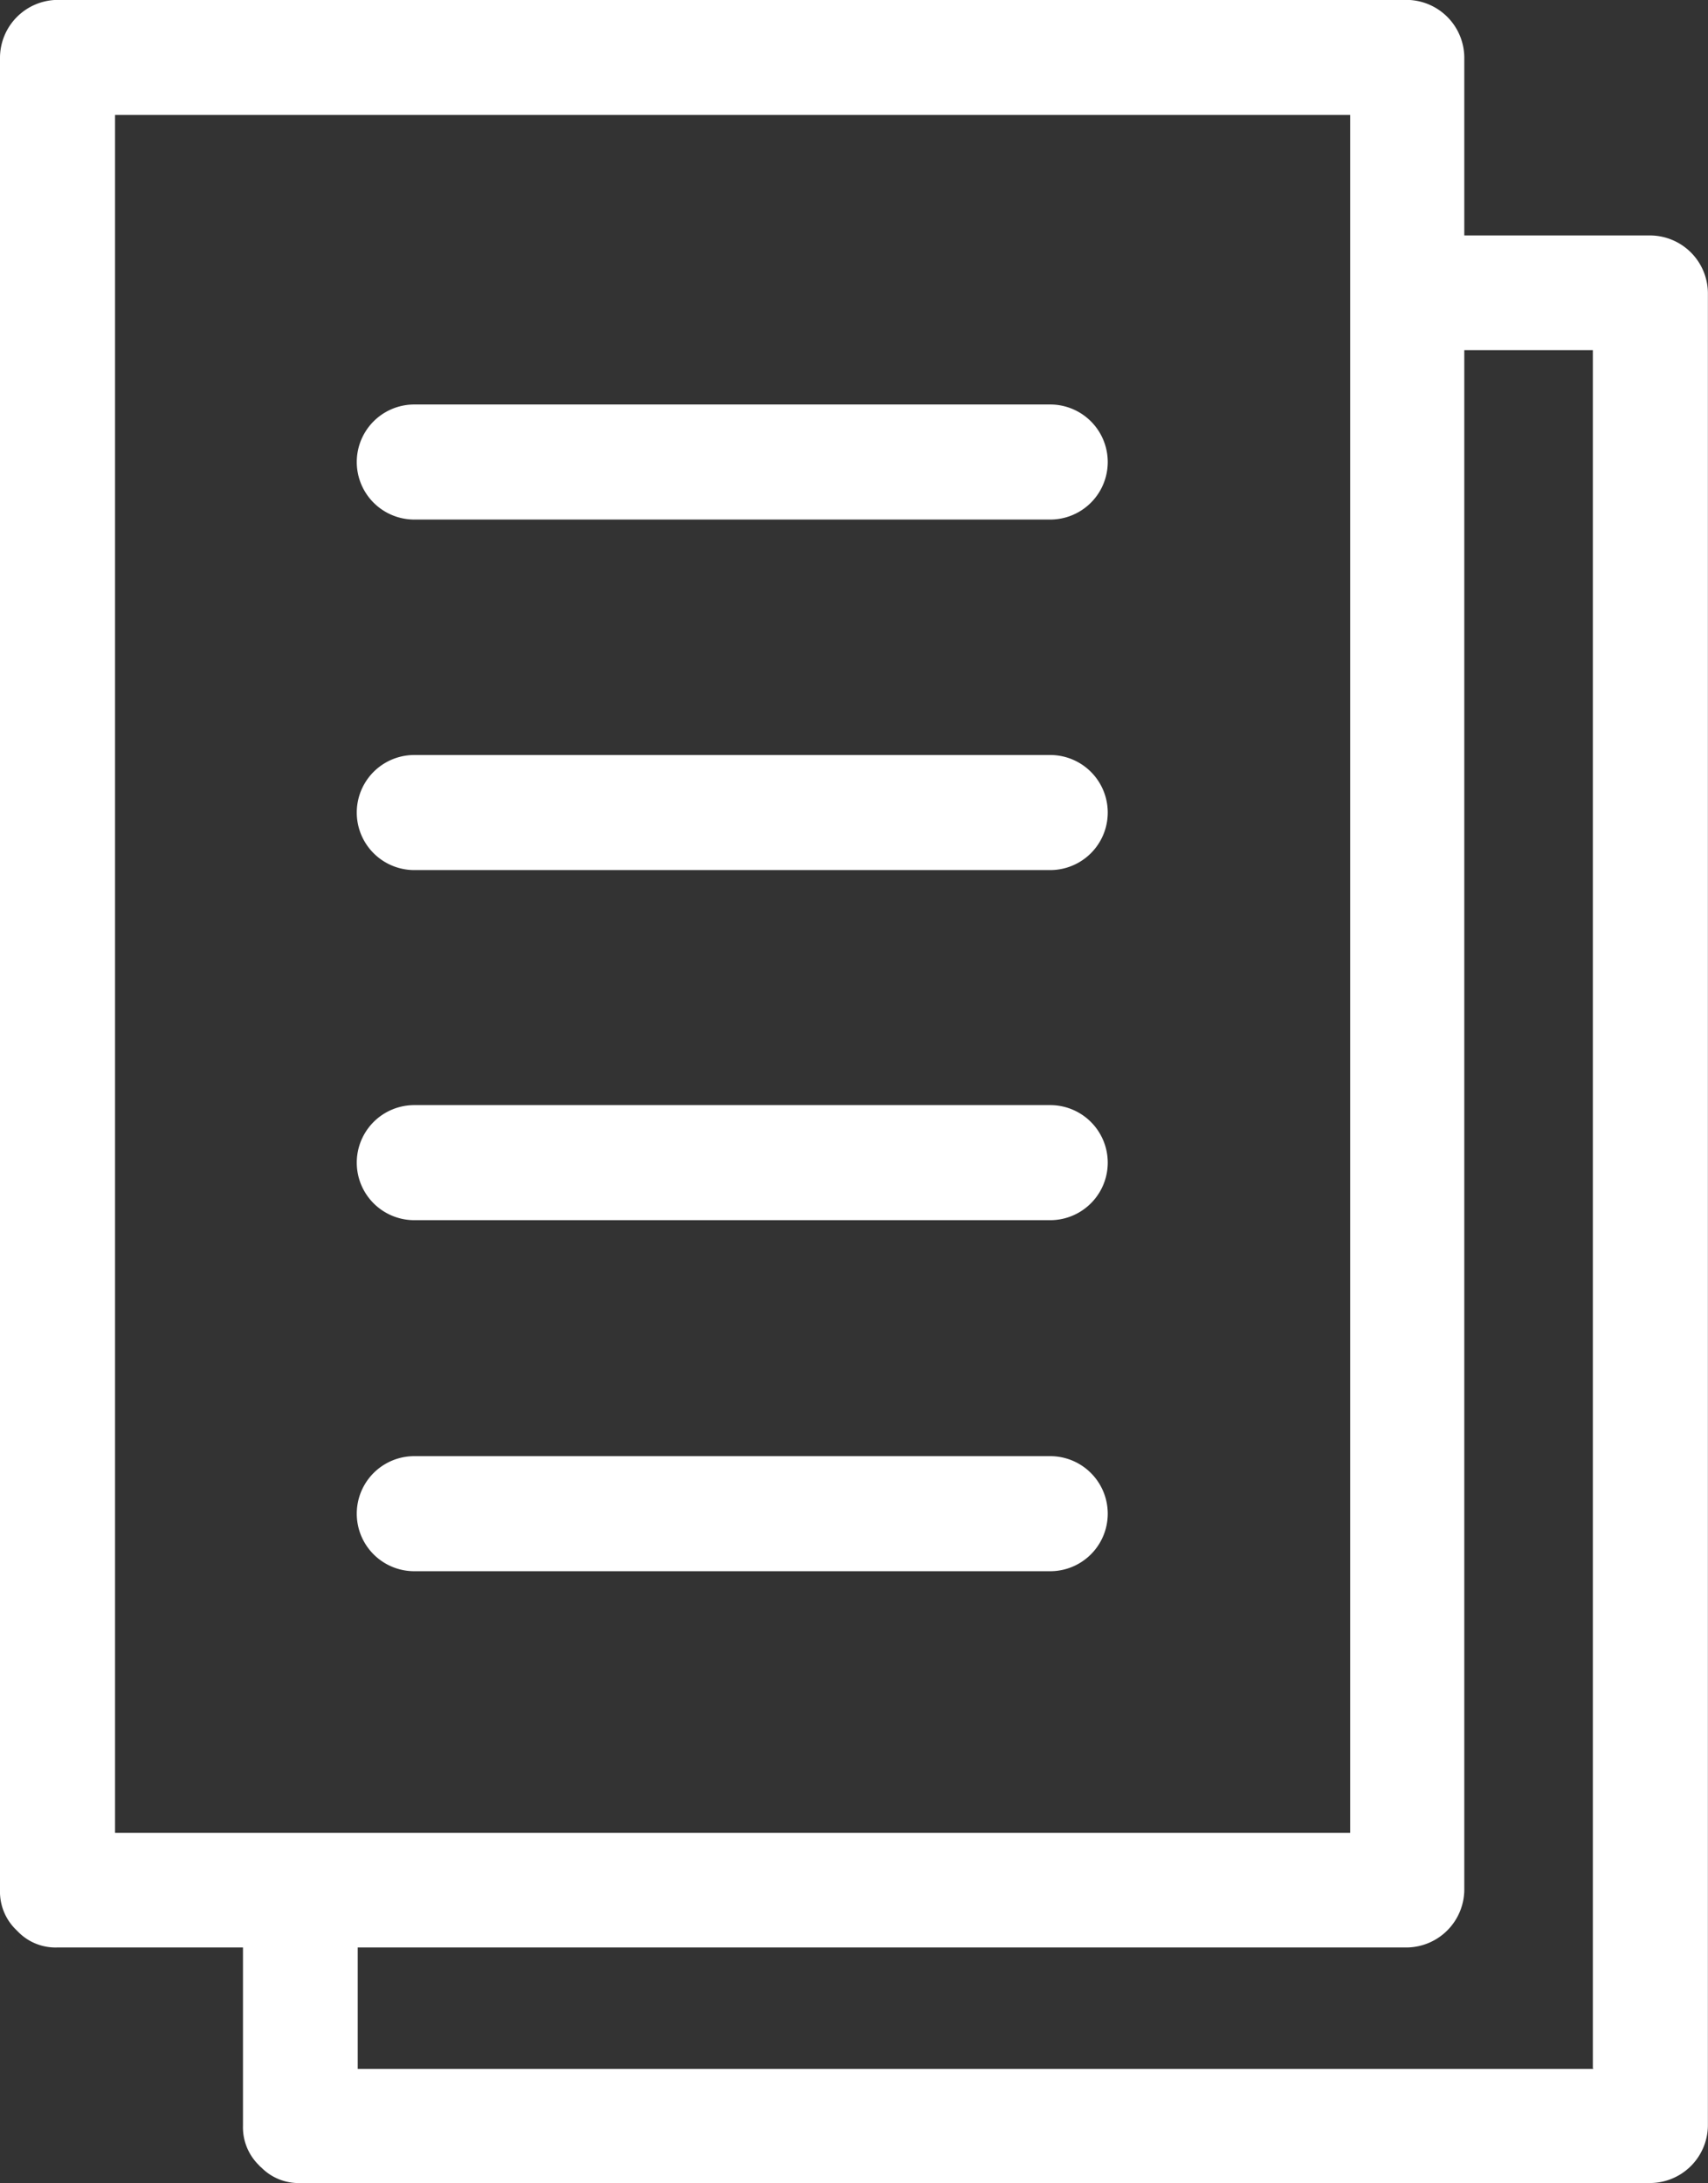
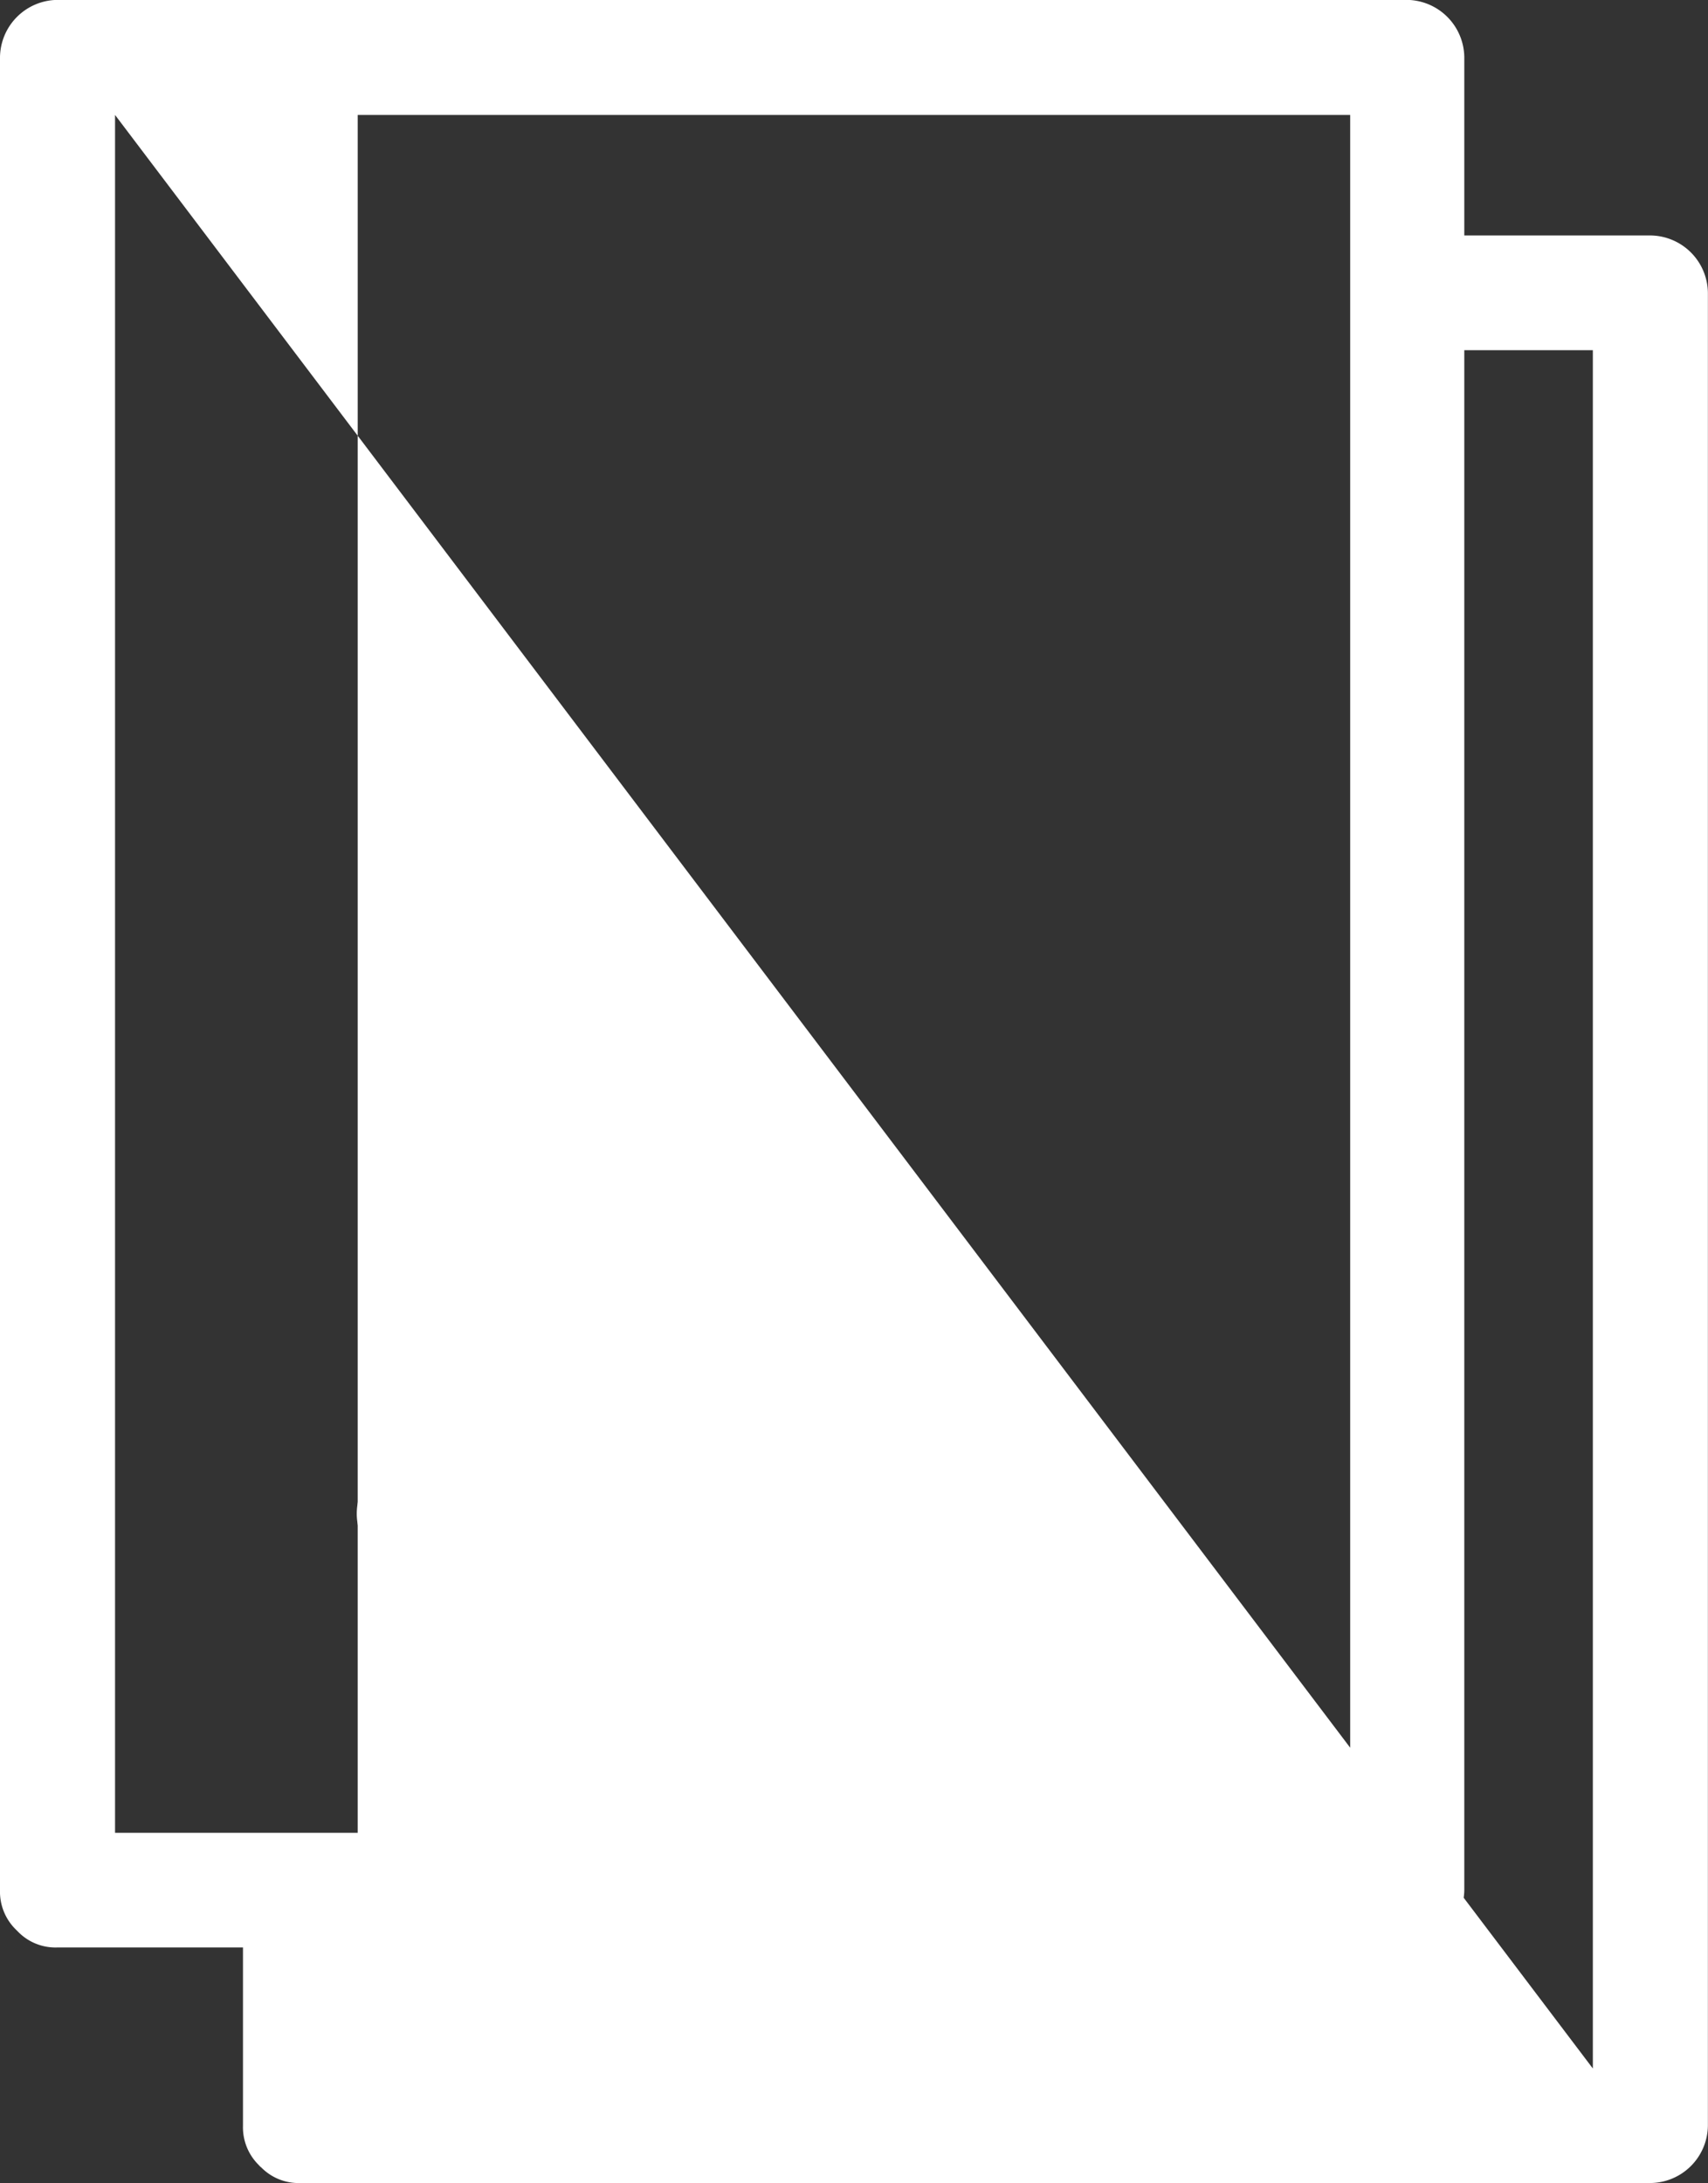
<svg xmlns="http://www.w3.org/2000/svg" id="グループ_1559" data-name="グループ 1559" width="16.33" height="20.872" viewBox="0 0 16.33 20.872">
  <rect x="0" y="0" width="16.33" height="20.872" fill="#333333" stroke="none" />
  <defs>
    <clipPath id="clip-path">
      <rect id="長方形_1553" data-name="長方形 1553" width="16.33" height="20.872" fill="#fff" />
    </clipPath>
  </defs>
  <g id="グループ_1558" data-name="グループ 1558" clip-path="url(#clip-path)">
-     <path id="パス_67851" data-name="パス 67851" d="M.164,18.46l.011.011a.5.5,0,0,0,.373.148H2.323v1.706a.507.507,0,0,0,.147.37l.018.019.011.009a.5.5,0,0,0,.373.148h12.91a.555.555,0,0,0,.547-.547V2.8a.555.555,0,0,0-.547-.548H14V.547A.555.555,0,0,0,13.457,0H.547A.555.555,0,0,0,0,.547V18.07a.507.507,0,0,0,.146.372l.018.018M1.1,1.1H12.909V17.523H1.1V1.1Zm14.138,18.68H3.42V18.619H13.457A.556.556,0,0,0,14,18.07V3.349h1.229V19.776Z" transform="translate(0 -0.001)" fill="#fff" />
-     <path id="パス_67852" data-name="パス 67852" d="M9.5,8.9H3.42a.548.548,0,0,0,0,1.1H9.5a.548.548,0,0,0,0-1.1" transform="translate(0.541 1.665)" fill="#fff" />
+     <path id="パス_67851" data-name="パス 67851" d="M.164,18.46l.011.011a.5.5,0,0,0,.373.148H2.323v1.706a.507.507,0,0,0,.147.37l.018.019.011.009a.5.5,0,0,0,.373.148h12.91a.555.555,0,0,0,.547-.547V2.8a.555.555,0,0,0-.547-.548H14V.547A.555.555,0,0,0,13.457,0H.547A.555.555,0,0,0,0,.547V18.07a.507.507,0,0,0,.146.372l.018.018M1.1,1.1H12.909V17.523H1.1V1.1ZH3.42V18.619H13.457A.556.556,0,0,0,14,18.07V3.349h1.229V19.776Z" transform="translate(0 -0.001)" fill="#fff" />
    <path id="パス_67853" data-name="パス 67853" d="M9.5,11.728H3.42a.548.548,0,0,0,0,1.1H9.5a.548.548,0,0,0,0-1.1" transform="translate(0.541 2.193)" fill="#fff" />
-     <path id="パス_67854" data-name="パス 67854" d="M9.5,3.258H3.42a.548.548,0,0,0,0,1.1H9.5a.548.548,0,0,0,0-1.1" transform="translate(0.541 0.609)" fill="#fff" />
-     <path id="パス_67855" data-name="パス 67855" d="M9.5,6.081H3.42a.548.548,0,0,0,0,1.1H9.5a.548.548,0,0,0,0-1.1" transform="translate(0.541 1.137)" fill="#fff" />
  </g>
</svg>